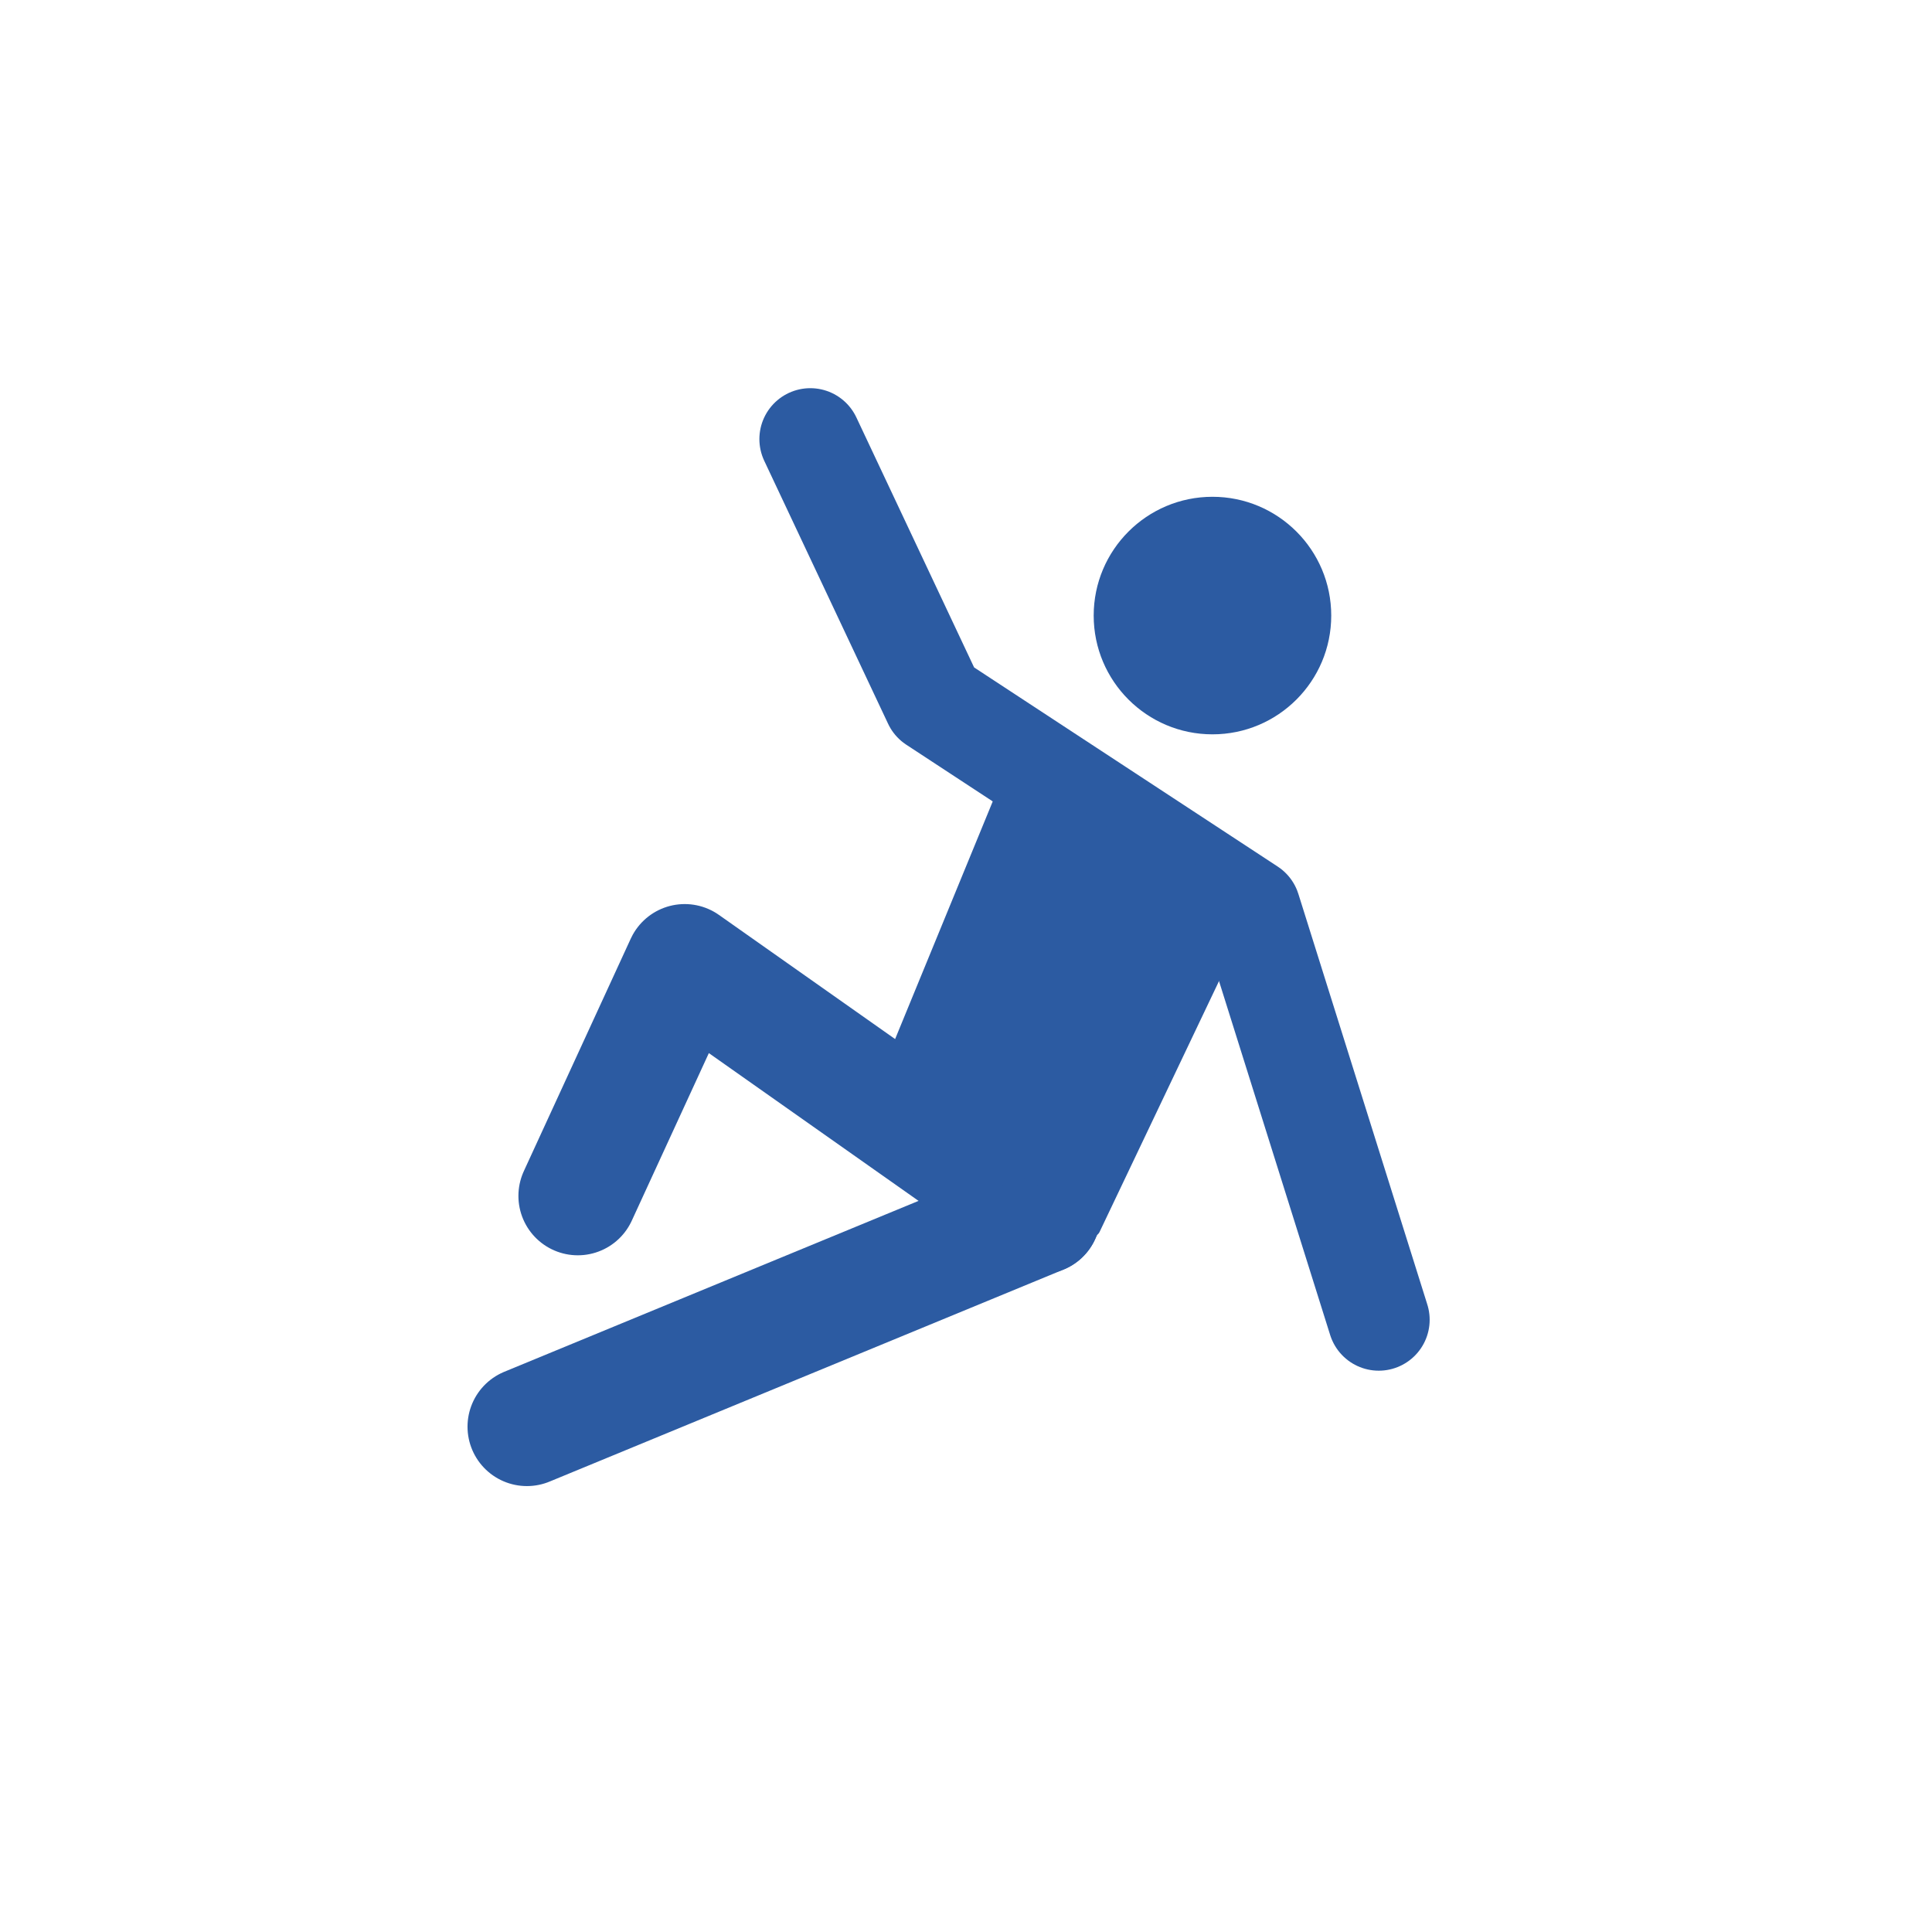
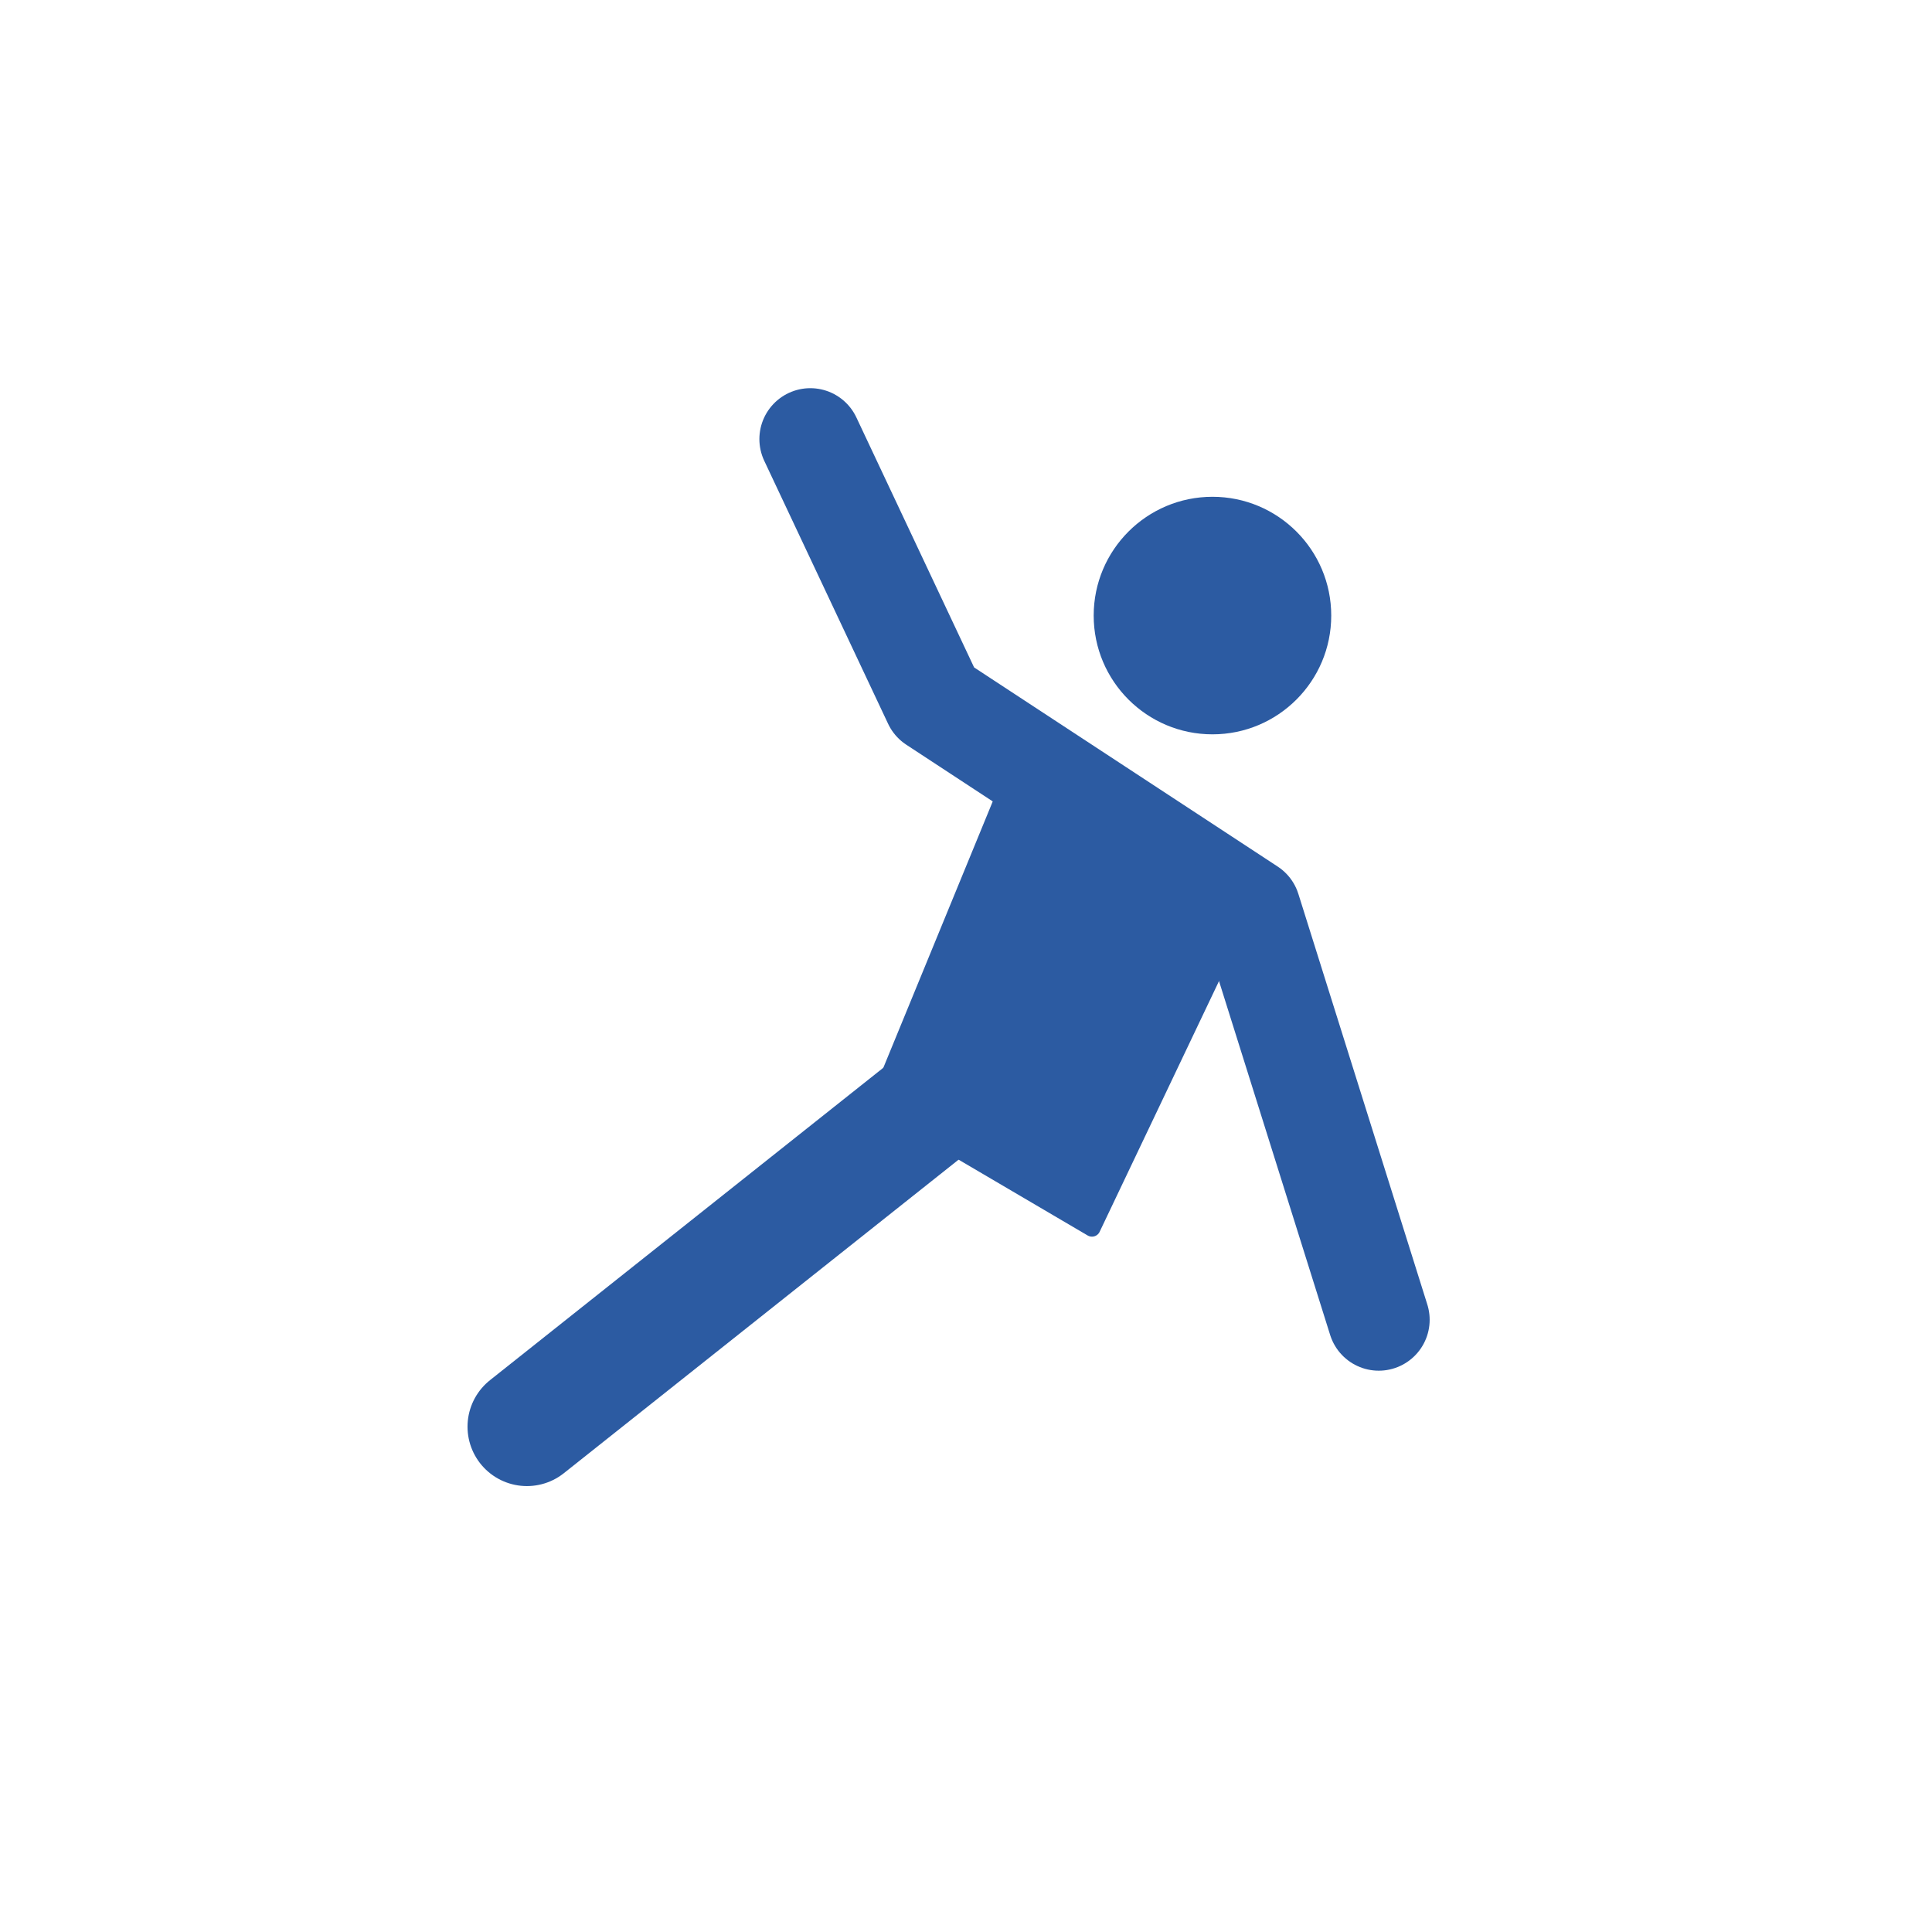
<svg xmlns="http://www.w3.org/2000/svg" width="44" height="44" viewBox="0 0 44 44" fill="none">
  <mask id="mask0_2510_1199" style="mask-type:alpha" maskUnits="userSpaceOnUse" x="0" y="0" width="44" height="44">
    <rect width="44" height="44" fill="#D9D9D9" />
  </mask>
  <g mask="url(#mask0_2510_1199)">
    <path d="M18.454 10L21.275 15.99L28.463 20.705L31.4 30.057" stroke="#2C5BA2" stroke-width="2.319" stroke-linecap="round" stroke-linejoin="round" />
-     <path d="M26.84 20.705L23.71 27.661L12 32.492" stroke="#2C5BA2" stroke-width="2.705" stroke-linecap="round" stroke-linejoin="round" />
-     <path d="M13.159 27.236L15.594 21.942L23.71 27.661" stroke="#2C5BA2" stroke-width="2.705" stroke-linecap="round" stroke-linejoin="round" />
+     <path d="M26.84 20.705L12 32.492" stroke="#2C5BA2" stroke-width="2.705" stroke-linecap="round" stroke-linejoin="round" />
    <circle cx="27.613" cy="14.019" r="2.705" fill="#2C5BA2" />
    <path d="M23.207 17.304L28.347 20.666L24.869 27.971L20 25.111L23.207 17.304Z" fill="#2C5BA2" stroke="#2C5BA2" stroke-width="0.386" stroke-linecap="round" stroke-linejoin="round" />
  </g>
</svg>